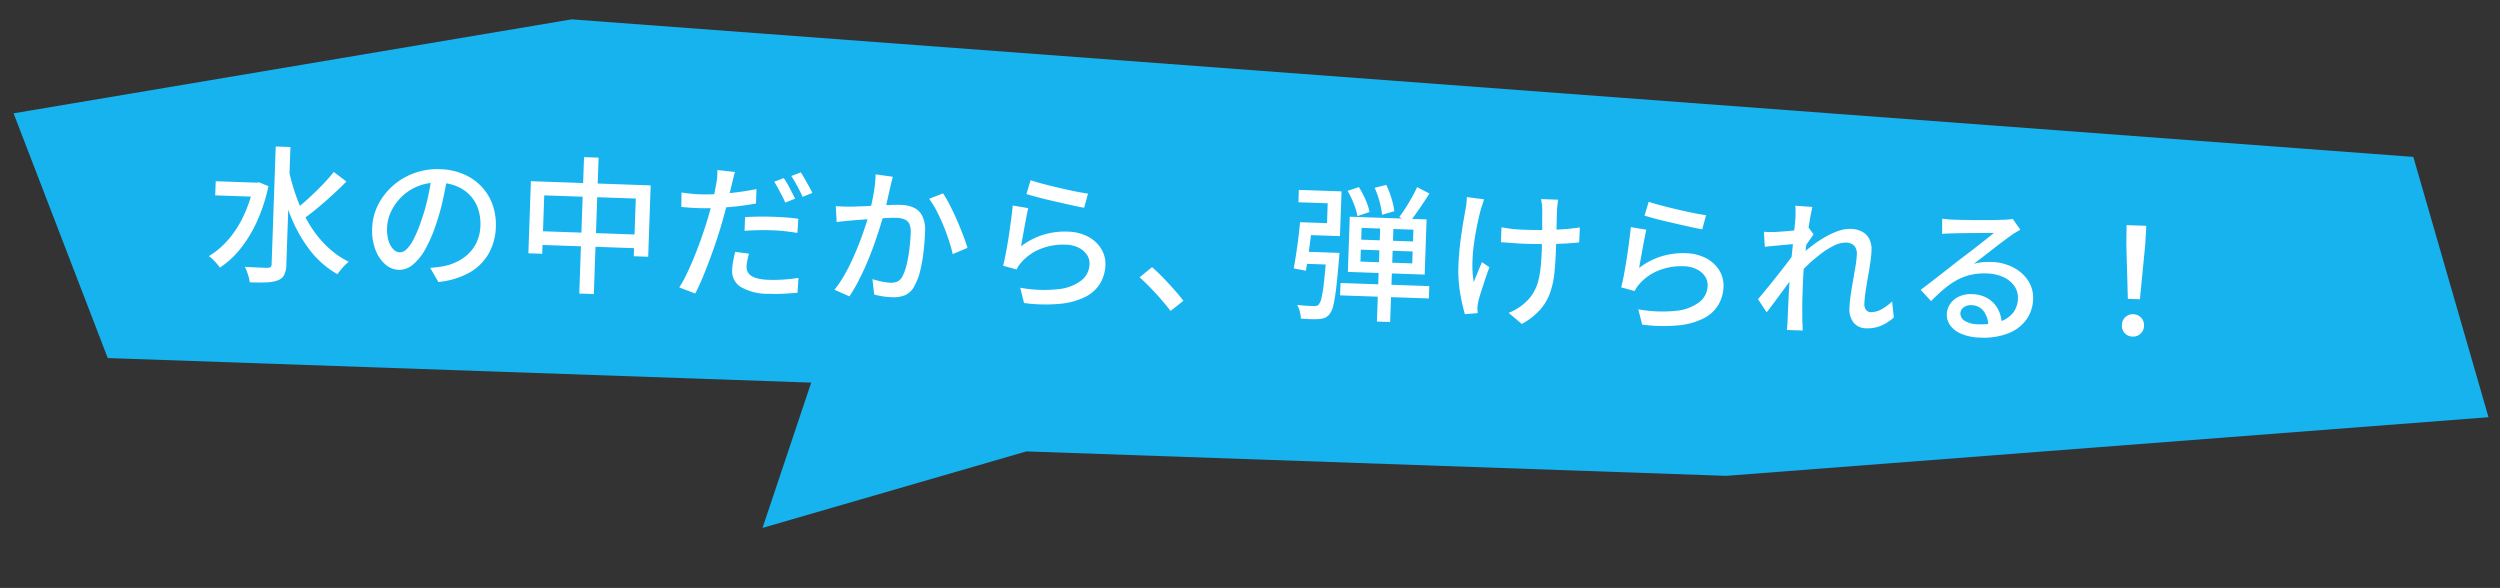
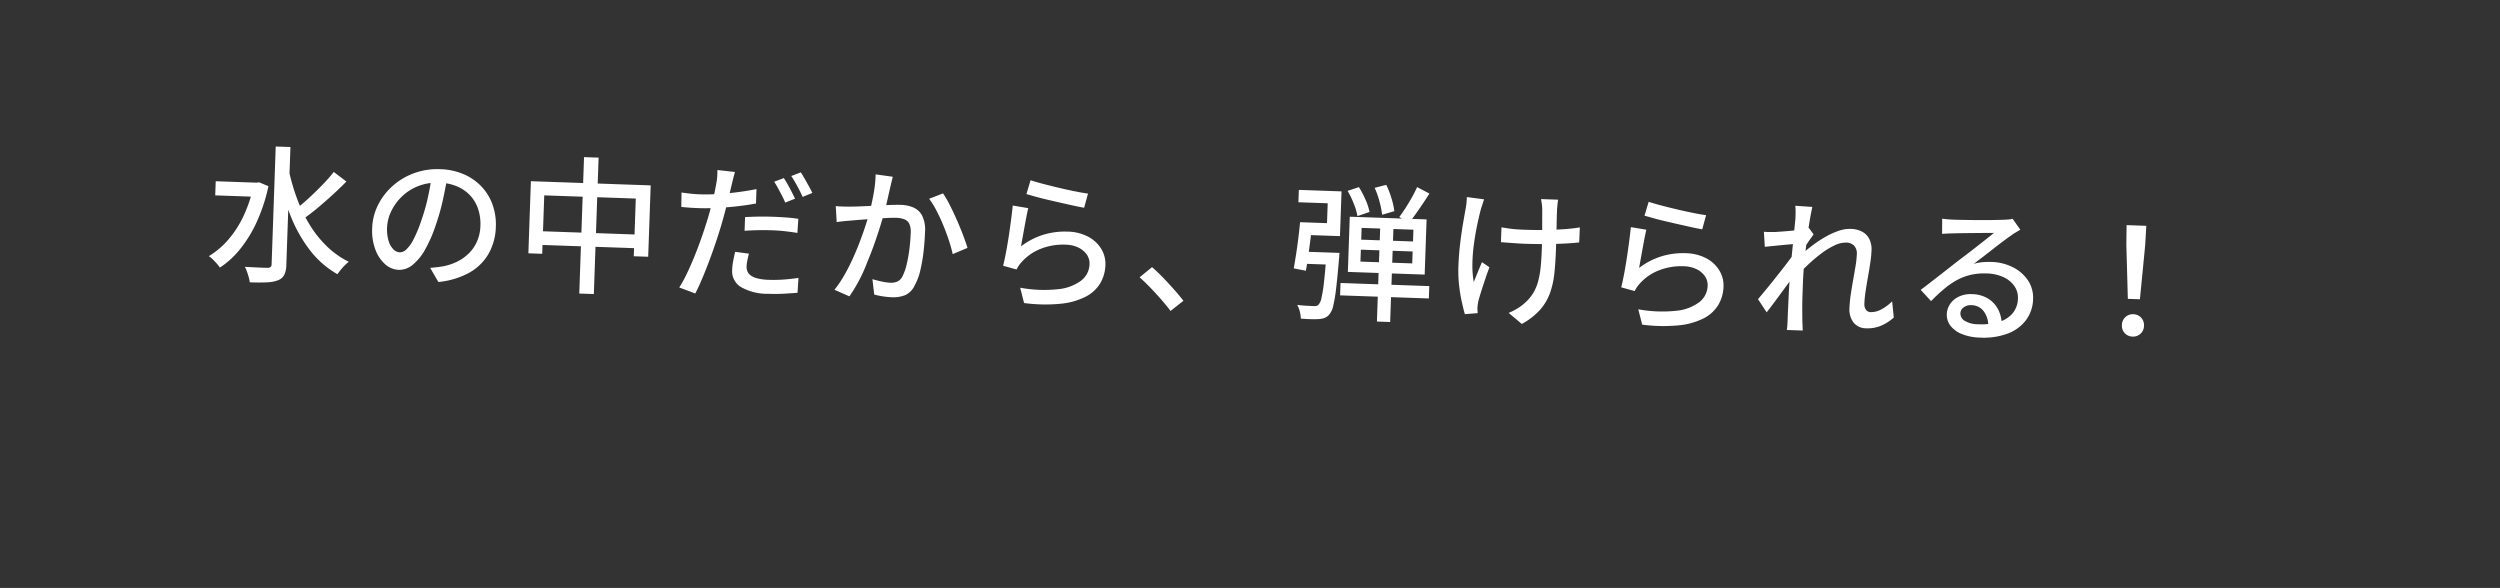
<svg xmlns="http://www.w3.org/2000/svg" width="339.545" height="79.854" viewBox="0 0 339.545 79.854">
  <rect x="0" y="0" width="339.545" height="79.854" fill="#333333" stroke="none" />
  <g id="グループ_542" data-name="グループ 542" transform="translate(-859.601 -3221.781)">
-     <path id="パス_2346" data-name="パス 2346" d="M13015.266-114h-95.6l-13.942-32.771,75.308-15.4,250.627,9.94,11.438,34.977-103.206,11.572h-95.094l-35.448,11.631Z" transform="translate(-12041.539 2933.451) rotate(2)" fill="#17b3ef" />
-     <path id="パス_2356" data-name="パス 2356" d="M1.08-11.86h5.8v1.92H1.08Zm7.98-5h2v16a3.223,3.223,0,0,1-.24,1.4,1.613,1.613,0,0,1-.8.74,4.731,4.731,0,0,1-1.51.34q-.93.08-2.33.08a4.085,4.085,0,0,0-.16-.68Q5.9.64,5.75.26a4.11,4.11,0,0,0-.31-.64q1.04.02,1.91.03T8.52-.36a.591.591,0,0,0,.41-.12.5.5,0,0,0,.13-.38Zm-2.82,5h.4l.34-.06,1.28.48A23.272,23.272,0,0,1,6.87-6.6,17.477,17.477,0,0,1,4.74-2.8,11.937,11.937,0,0,1,2.06-.16a5.755,5.755,0,0,0-.44-.52q-.28-.3-.58-.57A3.4,3.4,0,0,0,.5-1.66,11.017,11.017,0,0,0,3.07-4,14.025,14.025,0,0,0,5.03-7.3a18.68,18.68,0,0,0,1.21-4.12Zm4.7-1.88a27.959,27.959,0,0,0,1.27,3.87A20.164,20.164,0,0,0,14.04-6.4a14.932,14.932,0,0,0,2.43,2.84,11.712,11.712,0,0,0,3.05,2,5.844,5.844,0,0,0-.52.5,8.023,8.023,0,0,0-.53.63q-.25.33-.43.61A12.609,12.609,0,0,1,14.1-3.06a19.553,19.553,0,0,1-2.79-4.68A36.34,36.34,0,0,1,9.44-13.4Zm6.12.06,1.76,1.24q-.82.9-1.8,1.86T15.06-8.74q-.98.88-1.84,1.52L11.86-8.28a23.07,23.07,0,0,0,1.81-1.61q.95-.93,1.85-1.92A22.394,22.394,0,0,0,17.06-13.68Zm15.46,0q-.2,1.54-.51,3.25a28.876,28.876,0,0,1-.83,3.39,18.535,18.535,0,0,1-1.35,3.45A7.173,7.173,0,0,1,28.2-1.44a2.851,2.851,0,0,1-1.86.74,2.914,2.914,0,0,1-1.86-.69,4.932,4.932,0,0,1-1.4-1.94,7.288,7.288,0,0,1-.54-2.91,7.52,7.52,0,0,1,.69-3.18,8.605,8.605,0,0,1,1.91-2.66,9.012,9.012,0,0,1,2.84-1.82,9.187,9.187,0,0,1,3.5-.66,8.684,8.684,0,0,1,3.25.58,7.285,7.285,0,0,1,2.48,1.61,6.951,6.951,0,0,1,1.57,2.41,8,8,0,0,1,.54,2.94,7.8,7.8,0,0,1-.87,3.73A6.913,6.913,0,0,1,35.9-.63,10.843,10.843,0,0,1,31.78.76L30.6-1.12q.52-.06.96-.13t.82-.15a7.467,7.467,0,0,0,1.83-.68,6.044,6.044,0,0,0,1.55-1.17,5.235,5.235,0,0,0,1.07-1.67,5.694,5.694,0,0,0,.39-2.16,6.394,6.394,0,0,0-.38-2.23,5.027,5.027,0,0,0-1.12-1.79,5.169,5.169,0,0,0-1.82-1.19,6.55,6.55,0,0,0-2.44-.43,7,7,0,0,0-2.92.58,6.75,6.75,0,0,0-2.17,1.53,6.873,6.873,0,0,0-1.35,2.05,5.485,5.485,0,0,0-.46,2.12,5.461,5.461,0,0,0,.28,1.89,2.654,2.654,0,0,0,.7,1.11,1.316,1.316,0,0,0,.86.36,1.321,1.321,0,0,0,.9-.45,5.132,5.132,0,0,0,.93-1.43,17.864,17.864,0,0,0,.93-2.5,26.137,26.137,0,0,0,.77-3.07q.31-1.63.45-3.19Zm11.34.32H60.14v9.7H58.18V-11.5H45.74v7.94H43.86Zm.98,6.74H59.3v1.86H44.84Zm6.12-10.26h1.98V1.66H50.96Zm20.56,1.3q-.1.36-.21.89t-.17.83q-.14.7-.34,1.67t-.44,2.03q-.24,1.06-.5,2.06-.28,1.06-.65,2.3t-.8,2.51q-.43,1.27-.86,2.4T66.7,1.1L64.5.36a16.283,16.283,0,0,0,.94-1.85q.48-1.09.94-2.34t.85-2.49q.39-1.24.67-2.28.2-.7.38-1.47t.34-1.49q.16-.72.26-1.35t.16-1.03a7.237,7.237,0,0,0,.09-1q.01-.5-.01-.82Zm-4.72,3.2q1.16,0,2.46-.12t2.65-.34q1.35-.22,2.61-.52v1.96q-1.24.28-2.62.48t-2.7.31q-1.32.11-2.42.11-.7,0-1.26-.02t-1.12-.06l-.04-1.96q.74.08,1.3.12T66.8-12.38ZM73.1-9.5q.82-.08,1.8-.13t1.94-.05q.88,0,1.77.03t1.73.13L80.28-7.6q-.76-.1-1.63-.17t-1.77-.07q-.98,0-1.91.05t-1.87.15Zm.7,4.94q-.1.46-.18.91a4.766,4.766,0,0,0-.08.83,1.664,1.664,0,0,0,.13.65,1.318,1.318,0,0,0,.46.55,2.6,2.6,0,0,0,.94.38,7.223,7.223,0,0,0,1.57.14,18.648,18.648,0,0,0,2-.11q1.02-.11,2-.29L80.58.52q-.84.1-1.83.19T76.62.8A7.281,7.281,0,0,1,72.89.02,2.491,2.491,0,0,1,71.6-2.24a8.089,8.089,0,0,1,.1-1.27q.1-.63.22-1.23Zm4.38-10.42q.26.36.56.85t.58,1q.28.51.48.89l-1.32.58a9,9,0,0,0-.46-.91q-.28-.49-.57-.99a9.65,9.65,0,0,0-.57-.88Zm2.28-.86q.26.38.57.88t.61,1q.3.5.48.86l-1.3.58q-.32-.66-.78-1.44t-.86-1.34Zm12.5.16q-.06.3-.14.68t-.14.7q-.08.4-.19.99t-.23,1.22q-.12.63-.26,1.21-.2.84-.5,1.94t-.69,2.35q-.39,1.25-.88,2.54T88.87-1.53A21.162,21.162,0,0,1,87.64.76L85.58-.06a15.482,15.482,0,0,0,1.3-2.09q.6-1.15,1.1-2.38t.9-2.43q.4-1.2.69-2.23t.45-1.77q.28-1.28.45-2.56a16.1,16.1,0,0,0,.15-2.4Zm6.9,2.02a14.13,14.13,0,0,1,.98,1.56q.52.94,1.03,2t.92,2.04q.41.98.65,1.68l-1.98.92a18.106,18.106,0,0,0-.57-1.81q-.37-1.01-.84-2.05t-1-1.97A11.634,11.634,0,0,0,98-12.86Zm-14.5,2.24q.5.02.97.02t.97-.02q.48-.02,1.18-.07t1.51-.12l1.62-.14q.81-.07,1.49-.11t1.1-.04a4.577,4.577,0,0,1,1.74.31,2.45,2.45,0,0,1,1.21,1.09,4.391,4.391,0,0,1,.45,2.18q0,1.18-.1,2.55a21.241,21.241,0,0,1-.35,2.62,7.835,7.835,0,0,1-.69,2.09A2.648,2.648,0,0,1,95.21.33a4.393,4.393,0,0,1-1.83.35A10.189,10.189,0,0,1,92.16.6,10.368,10.368,0,0,1,91,.4l-.32-2.08q.4.1.87.2t.89.15a6.013,6.013,0,0,0,.68.05,2.237,2.237,0,0,0,.95-.19,1.528,1.528,0,0,0,.69-.77,6.893,6.893,0,0,0,.5-1.6,18.939,18.939,0,0,0,.3-2.1q.1-1.12.1-2.16a2.618,2.618,0,0,0-.25-1.3,1.255,1.255,0,0,0-.71-.57,3.492,3.492,0,0,0-1.08-.15q-.48,0-1.31.07t-1.77.17q-.94.1-1.74.19t-1.26.15q-.38.04-.97.12t-1.01.16Zm26.32-4.44q.68.2,1.74.44t2.22.47q1.16.23,2.2.4t1.7.23l-.46,1.94q-.6-.08-1.42-.23t-1.76-.33q-.94-.18-1.85-.36t-1.65-.36q-.74-.18-1.22-.3Zm-.18,3.8q-.1.46-.21,1.16t-.22,1.46l-.21,1.45q-.1.69-.16,1.15a9.679,9.679,0,0,1,2.97-1.68,9.983,9.983,0,0,1,3.27-.54,6.243,6.243,0,0,1,2.82.59,4.58,4.58,0,0,1,1.83,1.58,3.906,3.906,0,0,1,.65,2.19,5.185,5.185,0,0,1-.6,2.47,4.9,4.9,0,0,1-1.9,1.9A9.448,9.448,0,0,1,116.37.76a21.631,21.631,0,0,1-4.99.08l-.6-2.06a17.936,17.936,0,0,0,5.15.02,6.2,6.2,0,0,0,3.11-1.29,2.911,2.911,0,0,0,1.04-2.25,2.117,2.117,0,0,0-.43-1.31,2.917,2.917,0,0,0-1.17-.9,4.136,4.136,0,0,0-1.7-.33,8.311,8.311,0,0,0-3.37.67,6.767,6.767,0,0,0-2.53,1.87,4.019,4.019,0,0,0-.41.55,5.342,5.342,0,0,0-.27.51l-1.84-.44q.12-.56.25-1.35t.25-1.7q.12-.91.22-1.84t.18-1.8q.08-.87.12-1.53ZM131.3,1.22q-.62-.76-1.37-1.56t-1.52-1.54q-.77-.74-1.47-1.32l1.64-1.44q.72.58,1.52,1.35t1.57,1.58q.77.81,1.33,1.49Zm22.94-4.6H166.3V-1.7H154.24ZM156.84-8v1.62h7.04V-8Zm0-2.96v1.6h7.04v-1.6Zm-1.66-1.46h10.44v7.5H155.18Zm9-4.34,1.7.82q-.62,1.06-1.33,2.17t-1.29,1.89l-1.36-.74q.4-.56.82-1.27t.81-1.47Q163.92-16.12,164.18-16.76Zm-9.42.84,1.52-.56a12.588,12.588,0,0,1,.96,1.68,7.824,7.824,0,0,1,.6,1.64l-1.62.62a8.491,8.491,0,0,0-.55-1.65A12.042,12.042,0,0,0,154.76-15.92Zm3.66-.54,1.56-.46a12.049,12.049,0,0,1,.78,1.82,9.6,9.6,0,0,1,.44,1.72l-1.64.54a11.506,11.506,0,0,0-.41-1.76A11.88,11.88,0,0,0,158.42-16.46Zm.94,4.86h1.8V1.68h-1.8ZM152.2-7.46h1.76l-.01.14q-.01.14-.01.32a2.283,2.283,0,0,1-.02.32q-.12,2.46-.25,4.02a19.812,19.812,0,0,1-.31,2.39,2.839,2.839,0,0,1-.48,1.19,1.584,1.584,0,0,1-.6.5,2.915,2.915,0,0,1-.8.2q-.4.04-1.06.05t-1.4-.03a4.141,4.141,0,0,0-.17-.94,3.49,3.49,0,0,0-.39-.9q.7.06,1.32.07t.9.01a1.683,1.683,0,0,0,.4-.04.6.6,0,0,0,.3-.2,2.17,2.17,0,0,0,.35-.93,17.879,17.879,0,0,0,.26-2.14q.11-1.43.21-3.75Zm-3.74-3.98h1.68q-.08,1.06-.19,2.26t-.23,2.32q-.12,1.12-.24,1.98l-1.66-.26q.12-.84.25-1.92t.23-2.23Q148.4-10.44,148.46-11.44Zm.42,3.98h4.04v1.64h-4.24Zm0-3.98h3.24v-2.7h-3.98v-1.68h5.8v6.08h-5.06Zm34.5-4.28q-.04.28-.06.6t-.04.66v.77q0,.53.01,1.19t.02,1.35q.01.69.01,1.27v.94q0,1.74-.1,3.2a11.58,11.58,0,0,1-.5,2.72,7.053,7.053,0,0,1-1.27,2.33,9.332,9.332,0,0,1-2.41,2.01L177.2-.12a7.313,7.313,0,0,0,1.12-.61,6.156,6.156,0,0,0,1-.79,5.88,5.88,0,0,0,1.11-1.39,6.194,6.194,0,0,0,.62-1.62,12,12,0,0,0,.28-1.98q.07-1.09.07-2.45,0-.52-.01-1.3t-.04-1.61q-.03-.83-.05-1.53t-.04-1.06a4.779,4.779,0,0,0-.09-.7q-.07-.34-.11-.56Zm-7.56,4.02q.46.06.98.12t1.07.08q.55.02,1.09.02,1.26,0,2.61-.06t2.62-.19q1.27-.13,2.27-.33l-.02,2.04q-.94.14-2.18.24t-2.6.15q-1.36.05-2.68.05-.44,0-1.01-.02l-1.13-.04q-.56-.02-1.02-.04Zm-2.5-3.72q-.08.32-.2.73t-.2.71q-.22.98-.43,2.22t-.34,2.58a22.055,22.055,0,0,0-.1,2.64,12.635,12.635,0,0,0,.27,2.4q.2-.56.48-1.32t.54-1.42l1.04.66q-.26.74-.52,1.62t-.48,1.67q-.22.79-.34,1.31-.04.24-.07.51a4.1,4.1,0,0,0-.03.43q0,.16.02.36t.04.38l-1.74.2q-.2-.62-.47-1.65a20.725,20.725,0,0,1-.45-2.27,17.243,17.243,0,0,1-.18-2.48q0-1.64.13-3.16t.3-2.77q.17-1.25.29-2.07a7.355,7.355,0,0,0,.08-.78q.02-.4.02-.72Zm22.36-.44q.68.2,1.74.44t2.22.47q1.16.23,2.2.4t1.7.23l-.46,1.94q-.6-.08-1.42-.23t-1.76-.33q-.94-.18-1.85-.36t-1.65-.36q-.74-.18-1.22-.3Zm-.18,3.8q-.1.46-.21,1.16t-.22,1.46l-.21,1.45q-.1.69-.16,1.15a9.679,9.679,0,0,1,2.97-1.68,9.983,9.983,0,0,1,3.27-.54,6.243,6.243,0,0,1,2.82.59,4.58,4.58,0,0,1,1.83,1.58,3.906,3.906,0,0,1,.65,2.19,5.185,5.185,0,0,1-.6,2.47,4.9,4.9,0,0,1-1.9,1.9A9.449,9.449,0,0,1,200.37.76a21.631,21.631,0,0,1-4.99.08l-.6-2.06a17.936,17.936,0,0,0,5.15.02,6.2,6.2,0,0,0,3.11-1.29,2.911,2.911,0,0,0,1.04-2.25,2.117,2.117,0,0,0-.43-1.31,2.917,2.917,0,0,0-1.17-.9,4.136,4.136,0,0,0-1.7-.33,8.311,8.311,0,0,0-3.37.67,6.767,6.767,0,0,0-2.53,1.87,4.018,4.018,0,0,0-.41.55,5.344,5.344,0,0,0-.27.51l-1.84-.44q.12-.56.25-1.35t.25-1.7q.12-.91.22-1.84t.18-1.8q.08-.87.12-1.53Zm34,10.74a6.1,6.1,0,0,1-1.68,1.17,4.759,4.759,0,0,1-2.04.43,2.192,2.192,0,0,1-1.7-.7,2.924,2.924,0,0,1-.64-2.04,15.707,15.707,0,0,1,.11-1.78q.11-.96.25-1.95t.26-1.89a12.254,12.254,0,0,0,.12-1.6,1.589,1.589,0,0,0-.4-1.2,1.561,1.561,0,0,0-1.12-.38,3.48,3.48,0,0,0-1.56.44,10.187,10.187,0,0,0-1.76,1.17,21.4,21.4,0,0,0-1.74,1.58,22.113,22.113,0,0,0-1.5,1.67l.02-2.46q.36-.4.95-.95t1.33-1.13a15.543,15.543,0,0,1,1.57-1.08,10.006,10.006,0,0,1,1.66-.81,4.54,4.54,0,0,1,1.59-.31,3.378,3.378,0,0,1,1.65.36,2.314,2.314,0,0,1,.97.99,3.205,3.205,0,0,1,.32,1.47,14.87,14.87,0,0,1-.11,1.69q-.11.95-.25,1.94t-.25,1.94a15.151,15.151,0,0,0-.11,1.73,1.268,1.268,0,0,0,.23.76.794.794,0,0,0,.69.32,2.848,2.848,0,0,0,1.39-.41A6.483,6.483,0,0,0,229.2-3.5Zm-13.62-9.54q-.26.04-.76.1t-1.1.14l-1.21.16q-.61.08-1.15.16l-.2-2.04q.38.02.72.01t.78-.03q.44-.04,1.07-.11t1.31-.16q.68-.09,1.28-.2a6.448,6.448,0,0,0,.94-.23l.66.84q-.16.24-.39.59t-.46.71q-.23.36-.39.64l-.86,3.18q-.34.52-.83,1.24t-1.03,1.51q-.54.79-1.07,1.56t-.97,1.37l-1.24-1.74q.36-.46.87-1.12t1.06-1.4q.55-.74,1.09-1.48t.98-1.37q.44-.63.7-1.05l.06-.82Zm-.2-3.54q0-.38-.01-.8a6.581,6.581,0,0,0-.07-.82l2.32.08q-.08.42-.21,1.28t-.25,2q-.12,1.14-.23,2.4t-.17,2.5Q217-6.52,217-5.46V-3.8q0,.8.03,1.6t.07,1.72l.05.65q.03.39.05.71h-2.16q.04-.32.05-.7t.01-.62q0-.96.01-1.75t.02-1.64q.01-.85.05-2.01,0-.46.04-1.2t.1-1.64q.06-.9.12-1.82t.11-1.74q.05-.82.09-1.4T215.68-14.4Zm19.92-.56q.38.04.81.06t.79.02q.3,0,.97-.01t1.52-.03q.85-.02,1.69-.05t1.51-.07l.99-.06q.54-.04.83-.08a2.193,2.193,0,0,0,.45-.1l1.1,1.44q-.3.2-.62.4a6.378,6.378,0,0,0-.64.46q-.38.28-.99.77t-1.31,1.08q-.7.59-1.38,1.15t-1.22,1a5.979,5.979,0,0,1,1.2-.27,10.347,10.347,0,0,1,1.2-.07,6.743,6.743,0,0,1,2.98.64,5.317,5.317,0,0,1,2.08,1.72,4.234,4.234,0,0,1,.76,2.5,4.953,4.953,0,0,1-.83,2.82A5.483,5.483,0,0,1,245.09.3a9.327,9.327,0,0,1-3.81.7,7.039,7.039,0,0,1-2.42-.38,3.658,3.658,0,0,1-1.61-1.07,2.424,2.424,0,0,1-.57-1.59,2.56,2.56,0,0,1,.41-1.39,2.936,2.936,0,0,1,1.16-1.04,3.7,3.7,0,0,1,1.73-.39,4.321,4.321,0,0,1,2.27.55,3.793,3.793,0,0,1,1.4,1.45,4.388,4.388,0,0,1,.53,1.96l-1.82.26a3.234,3.234,0,0,0-.69-1.96,2.082,2.082,0,0,0-1.69-.76,1.59,1.59,0,0,0-1.05.34,1.014,1.014,0,0,0-.41.8,1.157,1.157,0,0,0,.67,1.04,3.482,3.482,0,0,0,1.73.38,8.634,8.634,0,0,0,2.9-.43,3.789,3.789,0,0,0,1.82-1.26,3.263,3.263,0,0,0,.62-2.01,2.712,2.712,0,0,0-.56-1.68,3.641,3.641,0,0,0-1.54-1.15,5.761,5.761,0,0,0-2.24-.41,8.314,8.314,0,0,0-2.19.27,7.453,7.453,0,0,0-1.85.78,10.581,10.581,0,0,0-1.69,1.26q-.83.75-1.71,1.71L233.02-5.2q.6-.48,1.32-1.08l1.45-1.21q.73-.61,1.38-1.16t1.09-.91q.42-.34,1.02-.83t1.24-1.03l1.22-1.03q.58-.49.96-.83-.32.02-.88.04t-1.23.05l-1.35.06q-.68.03-1.24.06t-.86.05q-.36.02-.75.05t-.73.07Zm25.58,10-.46-7.36-.06-2.64h2.68l-.06,2.64-.46,7.36ZM262,.14a1.471,1.471,0,0,1-1.07-.42,1.469,1.469,0,0,1-.43-1.1,1.451,1.451,0,0,1,.44-1.1A1.48,1.48,0,0,1,262-2.9a1.48,1.48,0,0,1,1.06.42,1.451,1.451,0,0,1,.44,1.1,1.451,1.451,0,0,1-.44,1.1A1.48,1.48,0,0,1,262,.14Z" transform="translate(887.406 3258.212) rotate(2)" fill="#fff" />
+     <path id="パス_2356" data-name="パス 2356" d="M1.08-11.86h5.8v1.92H1.08Zm7.98-5h2v16a3.223,3.223,0,0,1-.24,1.4,1.613,1.613,0,0,1-.8.74,4.731,4.731,0,0,1-1.51.34q-.93.08-2.33.08a4.085,4.085,0,0,0-.16-.68Q5.9.64,5.75.26a4.11,4.11,0,0,0-.31-.64q1.04.02,1.91.03T8.52-.36a.591.591,0,0,0,.41-.12.5.5,0,0,0,.13-.38Zm-2.82,5h.4l.34-.06,1.28.48A23.272,23.272,0,0,1,6.87-6.6,17.477,17.477,0,0,1,4.74-2.8,11.937,11.937,0,0,1,2.06-.16a5.755,5.755,0,0,0-.44-.52q-.28-.3-.58-.57A3.4,3.4,0,0,0,.5-1.66,11.017,11.017,0,0,0,3.07-4,14.025,14.025,0,0,0,5.03-7.3a18.68,18.68,0,0,0,1.21-4.12Zm4.7-1.88a27.959,27.959,0,0,0,1.27,3.87A20.164,20.164,0,0,0,14.04-6.4a14.932,14.932,0,0,0,2.43,2.84,11.712,11.712,0,0,0,3.05,2,5.844,5.844,0,0,0-.52.5,8.023,8.023,0,0,0-.53.63q-.25.33-.43.61A12.609,12.609,0,0,1,14.1-3.06a19.553,19.553,0,0,1-2.79-4.68A36.34,36.34,0,0,1,9.44-13.4Zm6.12.06,1.76,1.24q-.82.9-1.8,1.86T15.06-8.74q-.98.88-1.84,1.52L11.86-8.28a23.07,23.07,0,0,0,1.81-1.61q.95-.93,1.85-1.92A22.394,22.394,0,0,0,17.06-13.68Zm15.46,0q-.2,1.54-.51,3.25a28.876,28.876,0,0,1-.83,3.39,18.535,18.535,0,0,1-1.35,3.45A7.173,7.173,0,0,1,28.2-1.44a2.851,2.851,0,0,1-1.86.74,2.914,2.914,0,0,1-1.86-.69,4.932,4.932,0,0,1-1.4-1.94,7.288,7.288,0,0,1-.54-2.91,7.52,7.52,0,0,1,.69-3.18,8.605,8.605,0,0,1,1.91-2.66,9.012,9.012,0,0,1,2.84-1.82,9.187,9.187,0,0,1,3.5-.66,8.684,8.684,0,0,1,3.25.58,7.285,7.285,0,0,1,2.48,1.61,6.951,6.951,0,0,1,1.57,2.41,8,8,0,0,1,.54,2.94,7.8,7.8,0,0,1-.87,3.73A6.913,6.913,0,0,1,35.9-.63,10.843,10.843,0,0,1,31.78.76L30.6-1.12q.52-.06.96-.13t.82-.15a7.467,7.467,0,0,0,1.83-.68,6.044,6.044,0,0,0,1.55-1.17,5.235,5.235,0,0,0,1.07-1.67,5.694,5.694,0,0,0,.39-2.16,6.394,6.394,0,0,0-.38-2.23,5.027,5.027,0,0,0-1.12-1.79,5.169,5.169,0,0,0-1.82-1.19,6.55,6.55,0,0,0-2.44-.43,7,7,0,0,0-2.92.58,6.75,6.75,0,0,0-2.17,1.53,6.873,6.873,0,0,0-1.35,2.05,5.485,5.485,0,0,0-.46,2.12,5.461,5.461,0,0,0,.28,1.89,2.654,2.654,0,0,0,.7,1.11,1.316,1.316,0,0,0,.86.36,1.321,1.321,0,0,0,.9-.45,5.132,5.132,0,0,0,.93-1.43,17.864,17.864,0,0,0,.93-2.5,26.137,26.137,0,0,0,.77-3.07q.31-1.63.45-3.19Zm11.34.32H60.14v9.7H58.18V-11.5H45.74v7.94H43.86Zm.98,6.74H59.3v1.86H44.84Zm6.12-10.26h1.98V1.66H50.96Zm20.56,1.3q-.1.36-.21.89t-.17.83q-.14.7-.34,1.67t-.44,2.03q-.24,1.06-.5,2.06-.28,1.06-.65,2.3t-.8,2.51q-.43,1.27-.86,2.4T66.7,1.1L64.5.36a16.283,16.283,0,0,0,.94-1.85q.48-1.09.94-2.34t.85-2.49q.39-1.24.67-2.28.2-.7.38-1.47t.34-1.49q.16-.72.26-1.35t.16-1.03a7.237,7.237,0,0,0,.09-1q.01-.5-.01-.82Zm-4.72,3.2q1.16,0,2.46-.12t2.65-.34q1.35-.22,2.61-.52v1.96q-1.24.28-2.62.48t-2.7.31q-1.32.11-2.42.11-.7,0-1.26-.02t-1.12-.06l-.04-1.96q.74.08,1.3.12T66.8-12.38ZM73.1-9.5q.82-.08,1.8-.13t1.94-.05q.88,0,1.77.03t1.73.13L80.28-7.6q-.76-.1-1.63-.17t-1.77-.07q-.98,0-1.91.05t-1.87.15Zm.7,4.94q-.1.46-.18.91a4.766,4.766,0,0,0-.08.83,1.664,1.664,0,0,0,.13.65,1.318,1.318,0,0,0,.46.55,2.6,2.6,0,0,0,.94.38,7.223,7.223,0,0,0,1.57.14,18.648,18.648,0,0,0,2-.11q1.02-.11,2-.29L80.58.52q-.84.1-1.83.19T76.62.8A7.281,7.281,0,0,1,72.89.02,2.491,2.491,0,0,1,71.6-2.24a8.089,8.089,0,0,1,.1-1.27q.1-.63.22-1.23Zm4.38-10.42q.26.36.56.85t.58,1q.28.51.48.89l-1.32.58a9,9,0,0,0-.46-.91q-.28-.49-.57-.99a9.65,9.65,0,0,0-.57-.88Zm2.28-.86q.26.38.57.88t.61,1q.3.5.48.86l-1.3.58q-.32-.66-.78-1.44t-.86-1.34Zm12.5.16q-.06.3-.14.68t-.14.7q-.08.4-.19.99t-.23,1.22q-.12.63-.26,1.21-.2.84-.5,1.94t-.69,2.35q-.39,1.25-.88,2.54A21.162,21.162,0,0,1,87.64.76L85.58-.06a15.482,15.482,0,0,0,1.3-2.09q.6-1.15,1.1-2.38t.9-2.43q.4-1.2.69-2.23t.45-1.77q.28-1.28.45-2.56a16.1,16.1,0,0,0,.15-2.4Zm6.9,2.02a14.13,14.13,0,0,1,.98,1.56q.52.94,1.03,2t.92,2.04q.41.98.65,1.68l-1.98.92a18.106,18.106,0,0,0-.57-1.81q-.37-1.01-.84-2.05t-1-1.97A11.634,11.634,0,0,0,98-12.86Zm-14.5,2.24q.5.02.97.02t.97-.02q.48-.02,1.18-.07t1.51-.12l1.62-.14q.81-.07,1.49-.11t1.1-.04a4.577,4.577,0,0,1,1.74.31,2.45,2.45,0,0,1,1.21,1.09,4.391,4.391,0,0,1,.45,2.18q0,1.18-.1,2.55a21.241,21.241,0,0,1-.35,2.62,7.835,7.835,0,0,1-.69,2.09A2.648,2.648,0,0,1,95.21.33a4.393,4.393,0,0,1-1.83.35A10.189,10.189,0,0,1,92.16.6,10.368,10.368,0,0,1,91,.4l-.32-2.08q.4.1.87.2t.89.15a6.013,6.013,0,0,0,.68.05,2.237,2.237,0,0,0,.95-.19,1.528,1.528,0,0,0,.69-.77,6.893,6.893,0,0,0,.5-1.6,18.939,18.939,0,0,0,.3-2.1q.1-1.12.1-2.16a2.618,2.618,0,0,0-.25-1.3,1.255,1.255,0,0,0-.71-.57,3.492,3.492,0,0,0-1.08-.15q-.48,0-1.31.07t-1.77.17q-.94.1-1.74.19t-1.26.15q-.38.04-.97.12t-1.01.16Zm26.32-4.44q.68.2,1.74.44t2.22.47q1.16.23,2.2.4t1.7.23l-.46,1.94q-.6-.08-1.42-.23t-1.76-.33q-.94-.18-1.85-.36t-1.65-.36q-.74-.18-1.22-.3Zm-.18,3.8q-.1.46-.21,1.16t-.22,1.46l-.21,1.45q-.1.69-.16,1.15a9.679,9.679,0,0,1,2.97-1.68,9.983,9.983,0,0,1,3.27-.54,6.243,6.243,0,0,1,2.82.59,4.58,4.58,0,0,1,1.83,1.58,3.906,3.906,0,0,1,.65,2.19,5.185,5.185,0,0,1-.6,2.47,4.9,4.9,0,0,1-1.9,1.9A9.448,9.448,0,0,1,116.37.76a21.631,21.631,0,0,1-4.99.08l-.6-2.06a17.936,17.936,0,0,0,5.15.02,6.2,6.2,0,0,0,3.11-1.29,2.911,2.911,0,0,0,1.04-2.25,2.117,2.117,0,0,0-.43-1.31,2.917,2.917,0,0,0-1.17-.9,4.136,4.136,0,0,0-1.7-.33,8.311,8.311,0,0,0-3.37.67,6.767,6.767,0,0,0-2.53,1.87,4.019,4.019,0,0,0-.41.55,5.342,5.342,0,0,0-.27.51l-1.84-.44q.12-.56.25-1.35t.25-1.7q.12-.91.22-1.84t.18-1.8q.08-.87.12-1.53ZM131.3,1.22q-.62-.76-1.37-1.56t-1.52-1.54q-.77-.74-1.47-1.32l1.64-1.44q.72.58,1.52,1.35t1.57,1.58q.77.81,1.33,1.49Zm22.94-4.6H166.3V-1.7H154.24ZM156.84-8v1.62h7.04V-8Zm0-2.96v1.6h7.04v-1.6Zm-1.66-1.46h10.44v7.5H155.18Zm9-4.34,1.7.82q-.62,1.06-1.33,2.17t-1.29,1.89l-1.36-.74q.4-.56.82-1.27t.81-1.47Q163.92-16.12,164.18-16.76Zm-9.42.84,1.52-.56a12.588,12.588,0,0,1,.96,1.68,7.824,7.824,0,0,1,.6,1.64l-1.62.62a8.491,8.491,0,0,0-.55-1.65A12.042,12.042,0,0,0,154.76-15.92Zm3.66-.54,1.56-.46a12.049,12.049,0,0,1,.78,1.82,9.6,9.6,0,0,1,.44,1.72l-1.64.54a11.506,11.506,0,0,0-.41-1.76A11.88,11.88,0,0,0,158.42-16.46Zm.94,4.86h1.8V1.68h-1.8ZM152.2-7.46h1.76l-.01.14q-.01.14-.01.32a2.283,2.283,0,0,1-.02.32q-.12,2.46-.25,4.02a19.812,19.812,0,0,1-.31,2.39,2.839,2.839,0,0,1-.48,1.19,1.584,1.584,0,0,1-.6.5,2.915,2.915,0,0,1-.8.2q-.4.04-1.06.05t-1.4-.03a4.141,4.141,0,0,0-.17-.94,3.49,3.49,0,0,0-.39-.9q.7.06,1.32.07t.9.01a1.683,1.683,0,0,0,.4-.04.6.6,0,0,0,.3-.2,2.17,2.17,0,0,0,.35-.93,17.879,17.879,0,0,0,.26-2.14q.11-1.43.21-3.75Zm-3.74-3.98h1.68q-.08,1.06-.19,2.26t-.23,2.32q-.12,1.12-.24,1.98l-1.66-.26q.12-.84.25-1.92t.23-2.23Q148.4-10.44,148.46-11.44Zm.42,3.98h4.04v1.64h-4.24Zm0-3.98h3.24v-2.7h-3.98v-1.68h5.8v6.08h-5.06Zm34.5-4.28q-.04.28-.06.6t-.04.66v.77q0,.53.01,1.19t.02,1.35q.01.69.01,1.27v.94q0,1.74-.1,3.2a11.58,11.58,0,0,1-.5,2.72,7.053,7.053,0,0,1-1.27,2.33,9.332,9.332,0,0,1-2.41,2.01L177.2-.12a7.313,7.313,0,0,0,1.12-.61,6.156,6.156,0,0,0,1-.79,5.88,5.88,0,0,0,1.11-1.39,6.194,6.194,0,0,0,.62-1.62,12,12,0,0,0,.28-1.98q.07-1.09.07-2.45,0-.52-.01-1.3t-.04-1.61q-.03-.83-.05-1.53t-.04-1.06a4.779,4.779,0,0,0-.09-.7q-.07-.34-.11-.56Zm-7.56,4.02q.46.06.98.12t1.07.08q.55.02,1.09.02,1.26,0,2.61-.06t2.62-.19q1.27-.13,2.27-.33l-.02,2.04q-.94.14-2.18.24t-2.6.15q-1.36.05-2.68.05-.44,0-1.01-.02l-1.13-.04q-.56-.02-1.02-.04Zm-2.5-3.72q-.08.32-.2.73t-.2.71q-.22.98-.43,2.22t-.34,2.58a22.055,22.055,0,0,0-.1,2.64,12.635,12.635,0,0,0,.27,2.4q.2-.56.48-1.32t.54-1.42l1.04.66q-.26.74-.52,1.62t-.48,1.67q-.22.79-.34,1.31-.04.24-.07.51a4.1,4.1,0,0,0-.03.43q0,.16.02.36t.04.38l-1.74.2q-.2-.62-.47-1.65a20.725,20.725,0,0,1-.45-2.27,17.243,17.243,0,0,1-.18-2.48q0-1.64.13-3.16t.3-2.77q.17-1.25.29-2.07a7.355,7.355,0,0,0,.08-.78q.02-.4.02-.72Zm22.36-.44q.68.2,1.74.44t2.22.47q1.16.23,2.2.4t1.7.23l-.46,1.94q-.6-.08-1.42-.23t-1.76-.33q-.94-.18-1.85-.36t-1.65-.36q-.74-.18-1.22-.3Zm-.18,3.8q-.1.46-.21,1.16t-.22,1.46l-.21,1.45q-.1.69-.16,1.15a9.679,9.679,0,0,1,2.97-1.68,9.983,9.983,0,0,1,3.27-.54,6.243,6.243,0,0,1,2.82.59,4.58,4.58,0,0,1,1.83,1.58,3.906,3.906,0,0,1,.65,2.19,5.185,5.185,0,0,1-.6,2.47,4.9,4.9,0,0,1-1.9,1.9A9.449,9.449,0,0,1,200.37.76a21.631,21.631,0,0,1-4.99.08l-.6-2.06a17.936,17.936,0,0,0,5.15.02,6.2,6.2,0,0,0,3.11-1.29,2.911,2.911,0,0,0,1.04-2.25,2.117,2.117,0,0,0-.43-1.31,2.917,2.917,0,0,0-1.17-.9,4.136,4.136,0,0,0-1.7-.33,8.311,8.311,0,0,0-3.37.67,6.767,6.767,0,0,0-2.53,1.87,4.018,4.018,0,0,0-.41.55,5.344,5.344,0,0,0-.27.51l-1.84-.44q.12-.56.25-1.35t.25-1.7q.12-.91.22-1.84t.18-1.8q.08-.87.12-1.53Zm34,10.74a6.1,6.1,0,0,1-1.68,1.17,4.759,4.759,0,0,1-2.04.43,2.192,2.192,0,0,1-1.7-.7,2.924,2.924,0,0,1-.64-2.04,15.707,15.707,0,0,1,.11-1.78q.11-.96.25-1.95t.26-1.89a12.254,12.254,0,0,0,.12-1.6,1.589,1.589,0,0,0-.4-1.2,1.561,1.561,0,0,0-1.12-.38,3.48,3.48,0,0,0-1.56.44,10.187,10.187,0,0,0-1.76,1.17,21.4,21.4,0,0,0-1.74,1.58,22.113,22.113,0,0,0-1.5,1.67l.02-2.46q.36-.4.95-.95t1.33-1.13a15.543,15.543,0,0,1,1.57-1.08,10.006,10.006,0,0,1,1.66-.81,4.54,4.54,0,0,1,1.59-.31,3.378,3.378,0,0,1,1.65.36,2.314,2.314,0,0,1,.97.99,3.205,3.205,0,0,1,.32,1.47,14.87,14.87,0,0,1-.11,1.69q-.11.95-.25,1.94t-.25,1.94a15.151,15.151,0,0,0-.11,1.73,1.268,1.268,0,0,0,.23.76.794.794,0,0,0,.69.32,2.848,2.848,0,0,0,1.39-.41A6.483,6.483,0,0,0,229.2-3.5Zm-13.62-9.54q-.26.04-.76.1t-1.1.14l-1.21.16q-.61.08-1.15.16l-.2-2.04q.38.02.72.01t.78-.03q.44-.04,1.07-.11t1.31-.16q.68-.09,1.28-.2a6.448,6.448,0,0,0,.94-.23l.66.84q-.16.24-.39.59t-.46.71q-.23.36-.39.64l-.86,3.18q-.34.52-.83,1.24t-1.03,1.51q-.54.79-1.07,1.56t-.97,1.37l-1.24-1.74q.36-.46.87-1.12t1.06-1.4q.55-.74,1.09-1.48t.98-1.37q.44-.63.7-1.05l.06-.82Zm-.2-3.54q0-.38-.01-.8a6.581,6.581,0,0,0-.07-.82l2.32.08q-.08.42-.21,1.28t-.25,2q-.12,1.14-.23,2.4t-.17,2.5Q217-6.52,217-5.46V-3.8q0,.8.03,1.6t.07,1.72l.05.65q.03.39.05.71h-2.16q.04-.32.05-.7t.01-.62q0-.96.01-1.75t.02-1.64q.01-.85.05-2.01,0-.46.04-1.2t.1-1.64q.06-.9.12-1.82t.11-1.74q.05-.82.09-1.4T215.68-14.4Zm19.92-.56q.38.04.81.06t.79.02q.3,0,.97-.01t1.52-.03q.85-.02,1.69-.05t1.51-.07l.99-.06q.54-.04.83-.08a2.193,2.193,0,0,0,.45-.1l1.1,1.44q-.3.2-.62.4a6.378,6.378,0,0,0-.64.46q-.38.28-.99.77t-1.31,1.08q-.7.59-1.38,1.15t-1.22,1a5.979,5.979,0,0,1,1.2-.27,10.347,10.347,0,0,1,1.2-.07,6.743,6.743,0,0,1,2.98.64,5.317,5.317,0,0,1,2.08,1.72,4.234,4.234,0,0,1,.76,2.5,4.953,4.953,0,0,1-.83,2.82A5.483,5.483,0,0,1,245.09.3a9.327,9.327,0,0,1-3.81.7,7.039,7.039,0,0,1-2.42-.38,3.658,3.658,0,0,1-1.61-1.07,2.424,2.424,0,0,1-.57-1.59,2.56,2.56,0,0,1,.41-1.39,2.936,2.936,0,0,1,1.16-1.04,3.7,3.7,0,0,1,1.73-.39,4.321,4.321,0,0,1,2.27.55,3.793,3.793,0,0,1,1.4,1.45,4.388,4.388,0,0,1,.53,1.96l-1.82.26a3.234,3.234,0,0,0-.69-1.96,2.082,2.082,0,0,0-1.69-.76,1.59,1.59,0,0,0-1.05.34,1.014,1.014,0,0,0-.41.8,1.157,1.157,0,0,0,.67,1.04,3.482,3.482,0,0,0,1.73.38,8.634,8.634,0,0,0,2.9-.43,3.789,3.789,0,0,0,1.82-1.26,3.263,3.263,0,0,0,.62-2.01,2.712,2.712,0,0,0-.56-1.68,3.641,3.641,0,0,0-1.54-1.15,5.761,5.761,0,0,0-2.24-.41,8.314,8.314,0,0,0-2.19.27,7.453,7.453,0,0,0-1.85.78,10.581,10.581,0,0,0-1.69,1.26q-.83.75-1.71,1.71L233.02-5.2q.6-.48,1.32-1.08l1.45-1.21q.73-.61,1.38-1.16t1.09-.91q.42-.34,1.02-.83t1.24-1.03l1.22-1.03q.58-.49.96-.83-.32.02-.88.04t-1.23.05l-1.35.06q-.68.03-1.24.06t-.86.05q-.36.02-.75.05t-.73.07Zm25.58,10-.46-7.36-.06-2.64h2.68l-.06,2.64-.46,7.36ZM262,.14a1.471,1.471,0,0,1-1.07-.42,1.469,1.469,0,0,1-.43-1.1,1.451,1.451,0,0,1,.44-1.1A1.48,1.48,0,0,1,262-2.9a1.48,1.48,0,0,1,1.06.42,1.451,1.451,0,0,1,.44,1.1,1.451,1.451,0,0,1-.44,1.1A1.48,1.48,0,0,1,262,.14Z" transform="translate(887.406 3258.212) rotate(2)" fill="#fff" />
  </g>
</svg>